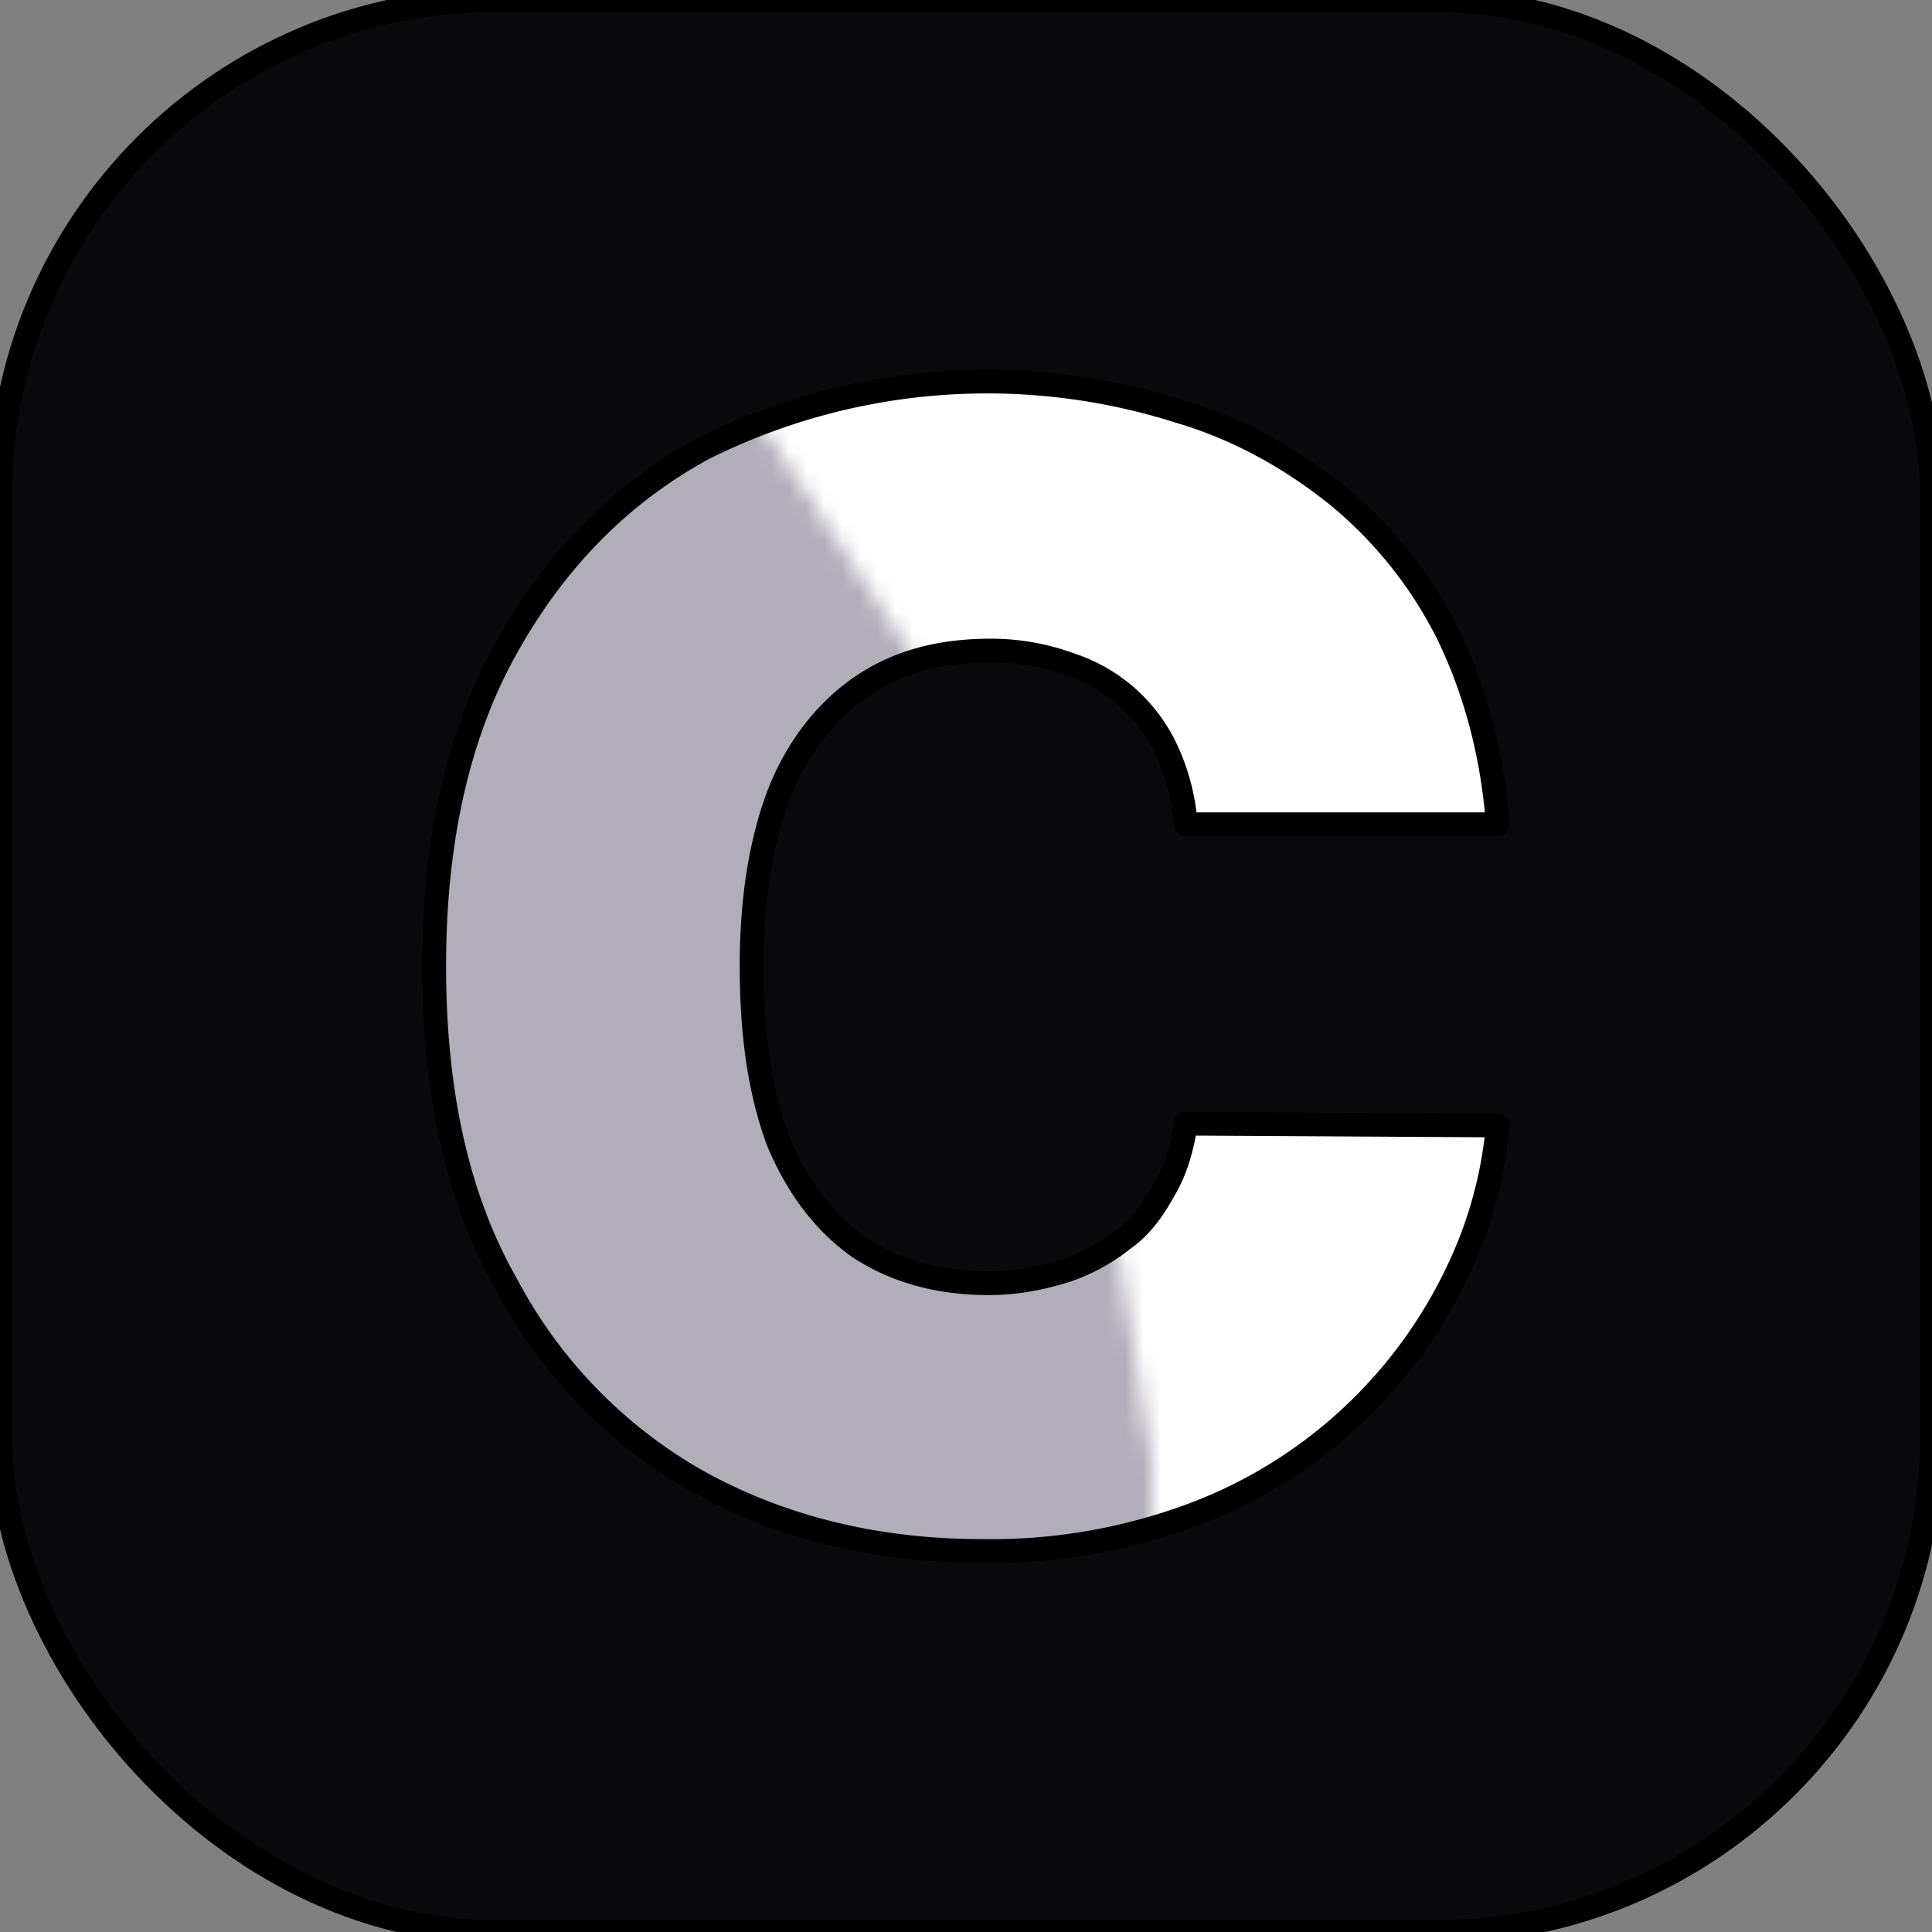
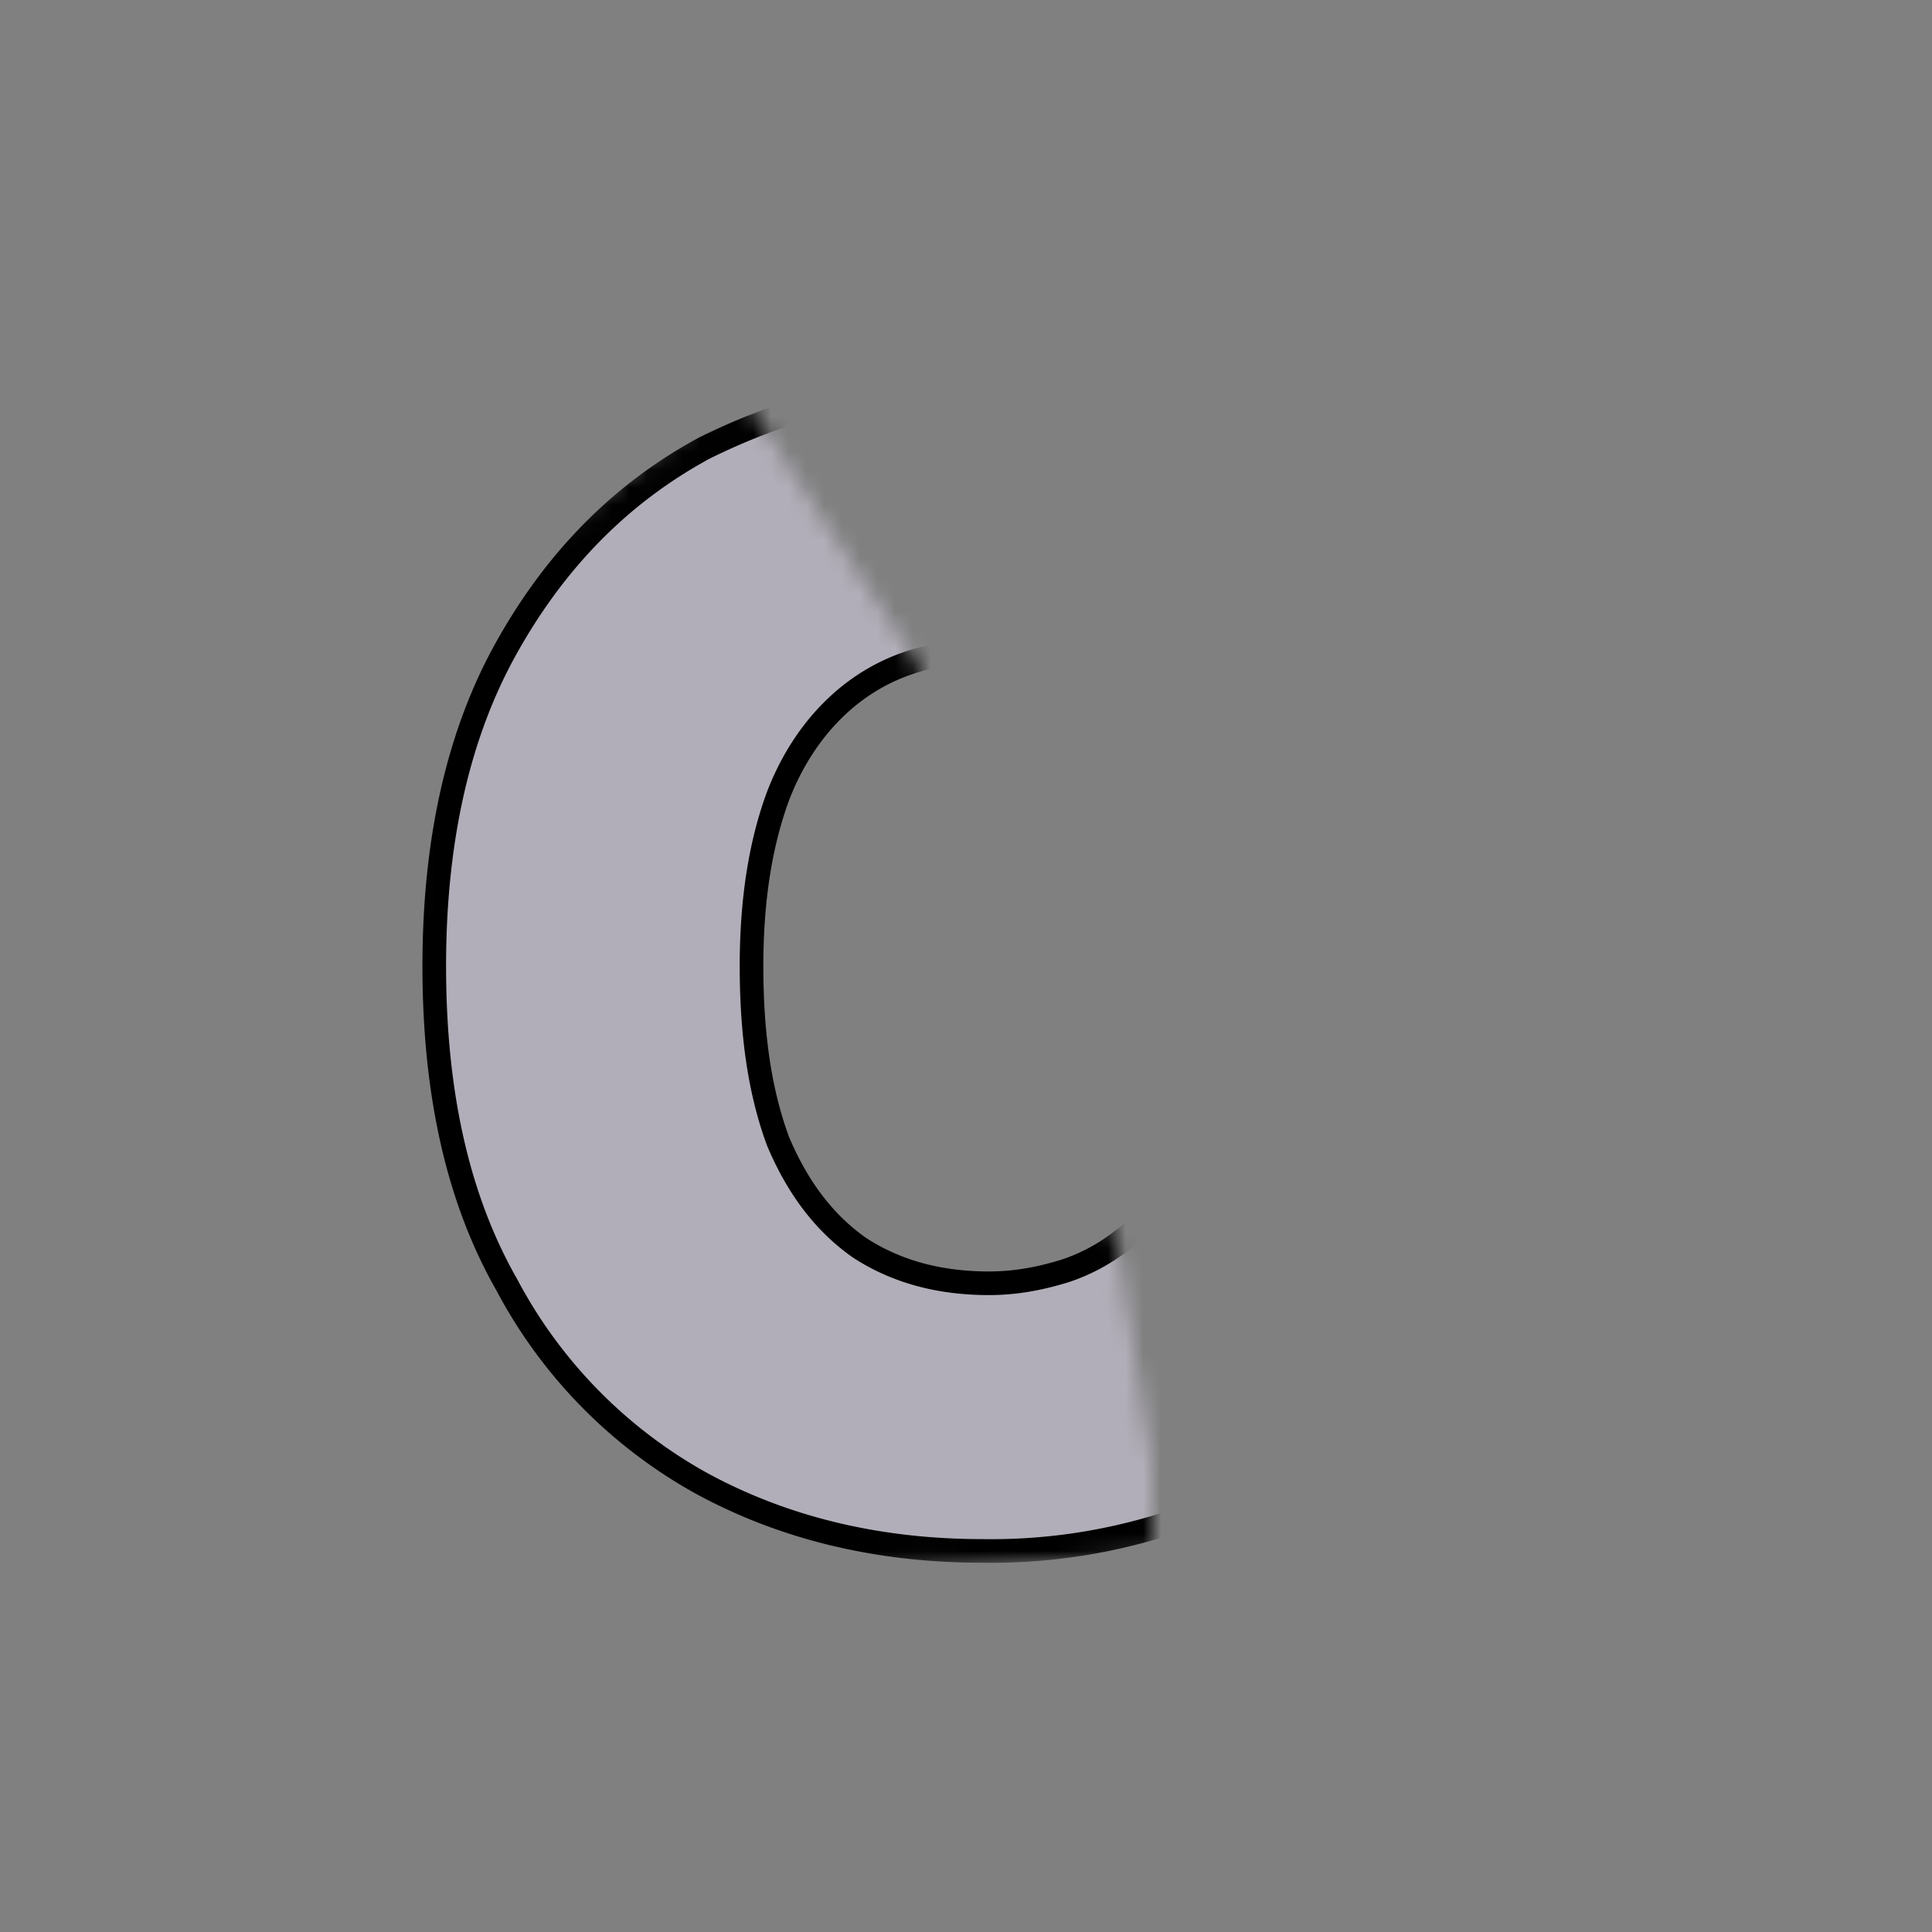
<svg xmlns="http://www.w3.org/2000/svg" width="24" height="24" viewBox="0 0 109 109" fill="none" stroke-width="1.333" stroke-linecap="round" stroke-linejoin="round" stroke-miterlimit="10" stroke-dasharray="0" stroke-dashoffset="0" stroke-opacity="1" class="h-7 aspect-video w-32" data-sentry-element="svg" data-sentry-source-file="ChatbaseLogo.tsx" data-sentry-component="ChatbaseLogo" stroke="oklch(0.141 0.005 285.823)">
  <rect x="0" y="0" width="109" height="109" fill="#808080" stroke="none" />
  <title>Chatbase.co</title>
-   <rect width="109" height="109" fill="#09090B" rx="28" data-sentry-element="rect" data-sentry-source-file="ChatbaseLogo.tsx" />
-   <path fill="white" d="M84.5 46.5H66.9a12 12 0 0 0-1-4 9.1 9.1 0 0 0-5.5-5 13 13 0 0 0-4.5-.8c-3 0-5.4.7-7.4 2.1-2 1.4-3.6 3.5-4.6 6.1-1 2.7-1.5 5.9-1.5 9.6 0 4 .5 7.2 1.5 9.9 1.1 2.6 2.6 4.6 4.6 6 2 1.3 4.4 2 7.3 2 1.6 0 3-.3 4.3-.7 1.2-.4 2.3-1 3.3-1.8 1-.7 1.7-1.7 2.3-2.8.6-1 1-2.3 1.2-3.7l17.6.1a24 24 0 0 1-2.3 8.3 27 27 0 0 1-14.5 13.5 32.5 32.5 0 0 1-12.3 2.2c-5.9 0-11.2-1.3-15.8-3.8a27.5 27.5 0 0 1-11-11.2c-2.8-4.9-4.1-10.9-4.1-18 0-7.2 1.4-13.2 4.1-18 2.8-5 6.5-8.7 11.1-11.2a35.8 35.8 0 0 1 26.8-2.1c3.4 1 6.4 2.7 9 4.8a24 24 0 0 1 6.2 7.8c1.5 3.1 2.5 6.7 2.8 10.7Z" data-sentry-element="path" data-sentry-source-file="ChatbaseLogo.tsx" />
  <mask id="chatbase-logo-mask" width="44" height="66" x="21" y="23" maskUnits="userSpaceOnUse" style="mask-type:alpha" data-sentry-element="mask" data-sentry-source-file="ChatbaseLogo.tsx">
    <path fill="#A1A1AA" d="M41.5 23 51 37.5 62.5 71 65 87l-31.5 2L21 71l3.5-35 17-13Z" data-sentry-element="path" data-sentry-source-file="ChatbaseLogo.tsx" />
  </mask>
  <g mask="url(#chatbase-logo-mask)" data-sentry-element="g" data-sentry-source-file="ChatbaseLogo.tsx">
    <path fill="#B2AEB9" opacity="1" d="M84.5 46.5H66.9a12 12 0 0 0-1-4 9.1 9.1 0 0 0-5.5-5 13 13 0 0 0-4.5-.8c-3 0-5.4.7-7.4 2.1-2 1.4-3.6 3.5-4.6 6.1-1 2.7-1.5 5.9-1.5 9.6 0 4 .5 7.2 1.5 9.9 1.1 2.6 2.6 4.6 4.6 6 2 1.3 4.4 2 7.3 2 1.6 0 3-.3 4.3-.7 1.2-.4 2.3-1 3.3-1.8 1-.7 1.7-1.7 2.3-2.8.6-1 1-2.3 1.2-3.7l17.6.1a24 24 0 0 1-2.3 8.3 27 27 0 0 1-14.5 13.5 32.5 32.5 0 0 1-12.3 2.2c-5.9 0-11.2-1.3-15.8-3.8a27.5 27.5 0 0 1-11-11.2c-2.8-4.9-4.1-10.9-4.1-18 0-7.2 1.4-13.2 4.1-18 2.8-5 6.5-8.7 11.1-11.2a35.8 35.8 0 0 1 26.8-2.1c3.4 1 6.4 2.7 9 4.8a24 24 0 0 1 6.2 7.8c1.5 3.1 2.5 6.7 2.8 10.7Z" data-sentry-element="path" data-sentry-source-file="ChatbaseLogo.tsx" />
  </g>
</svg>